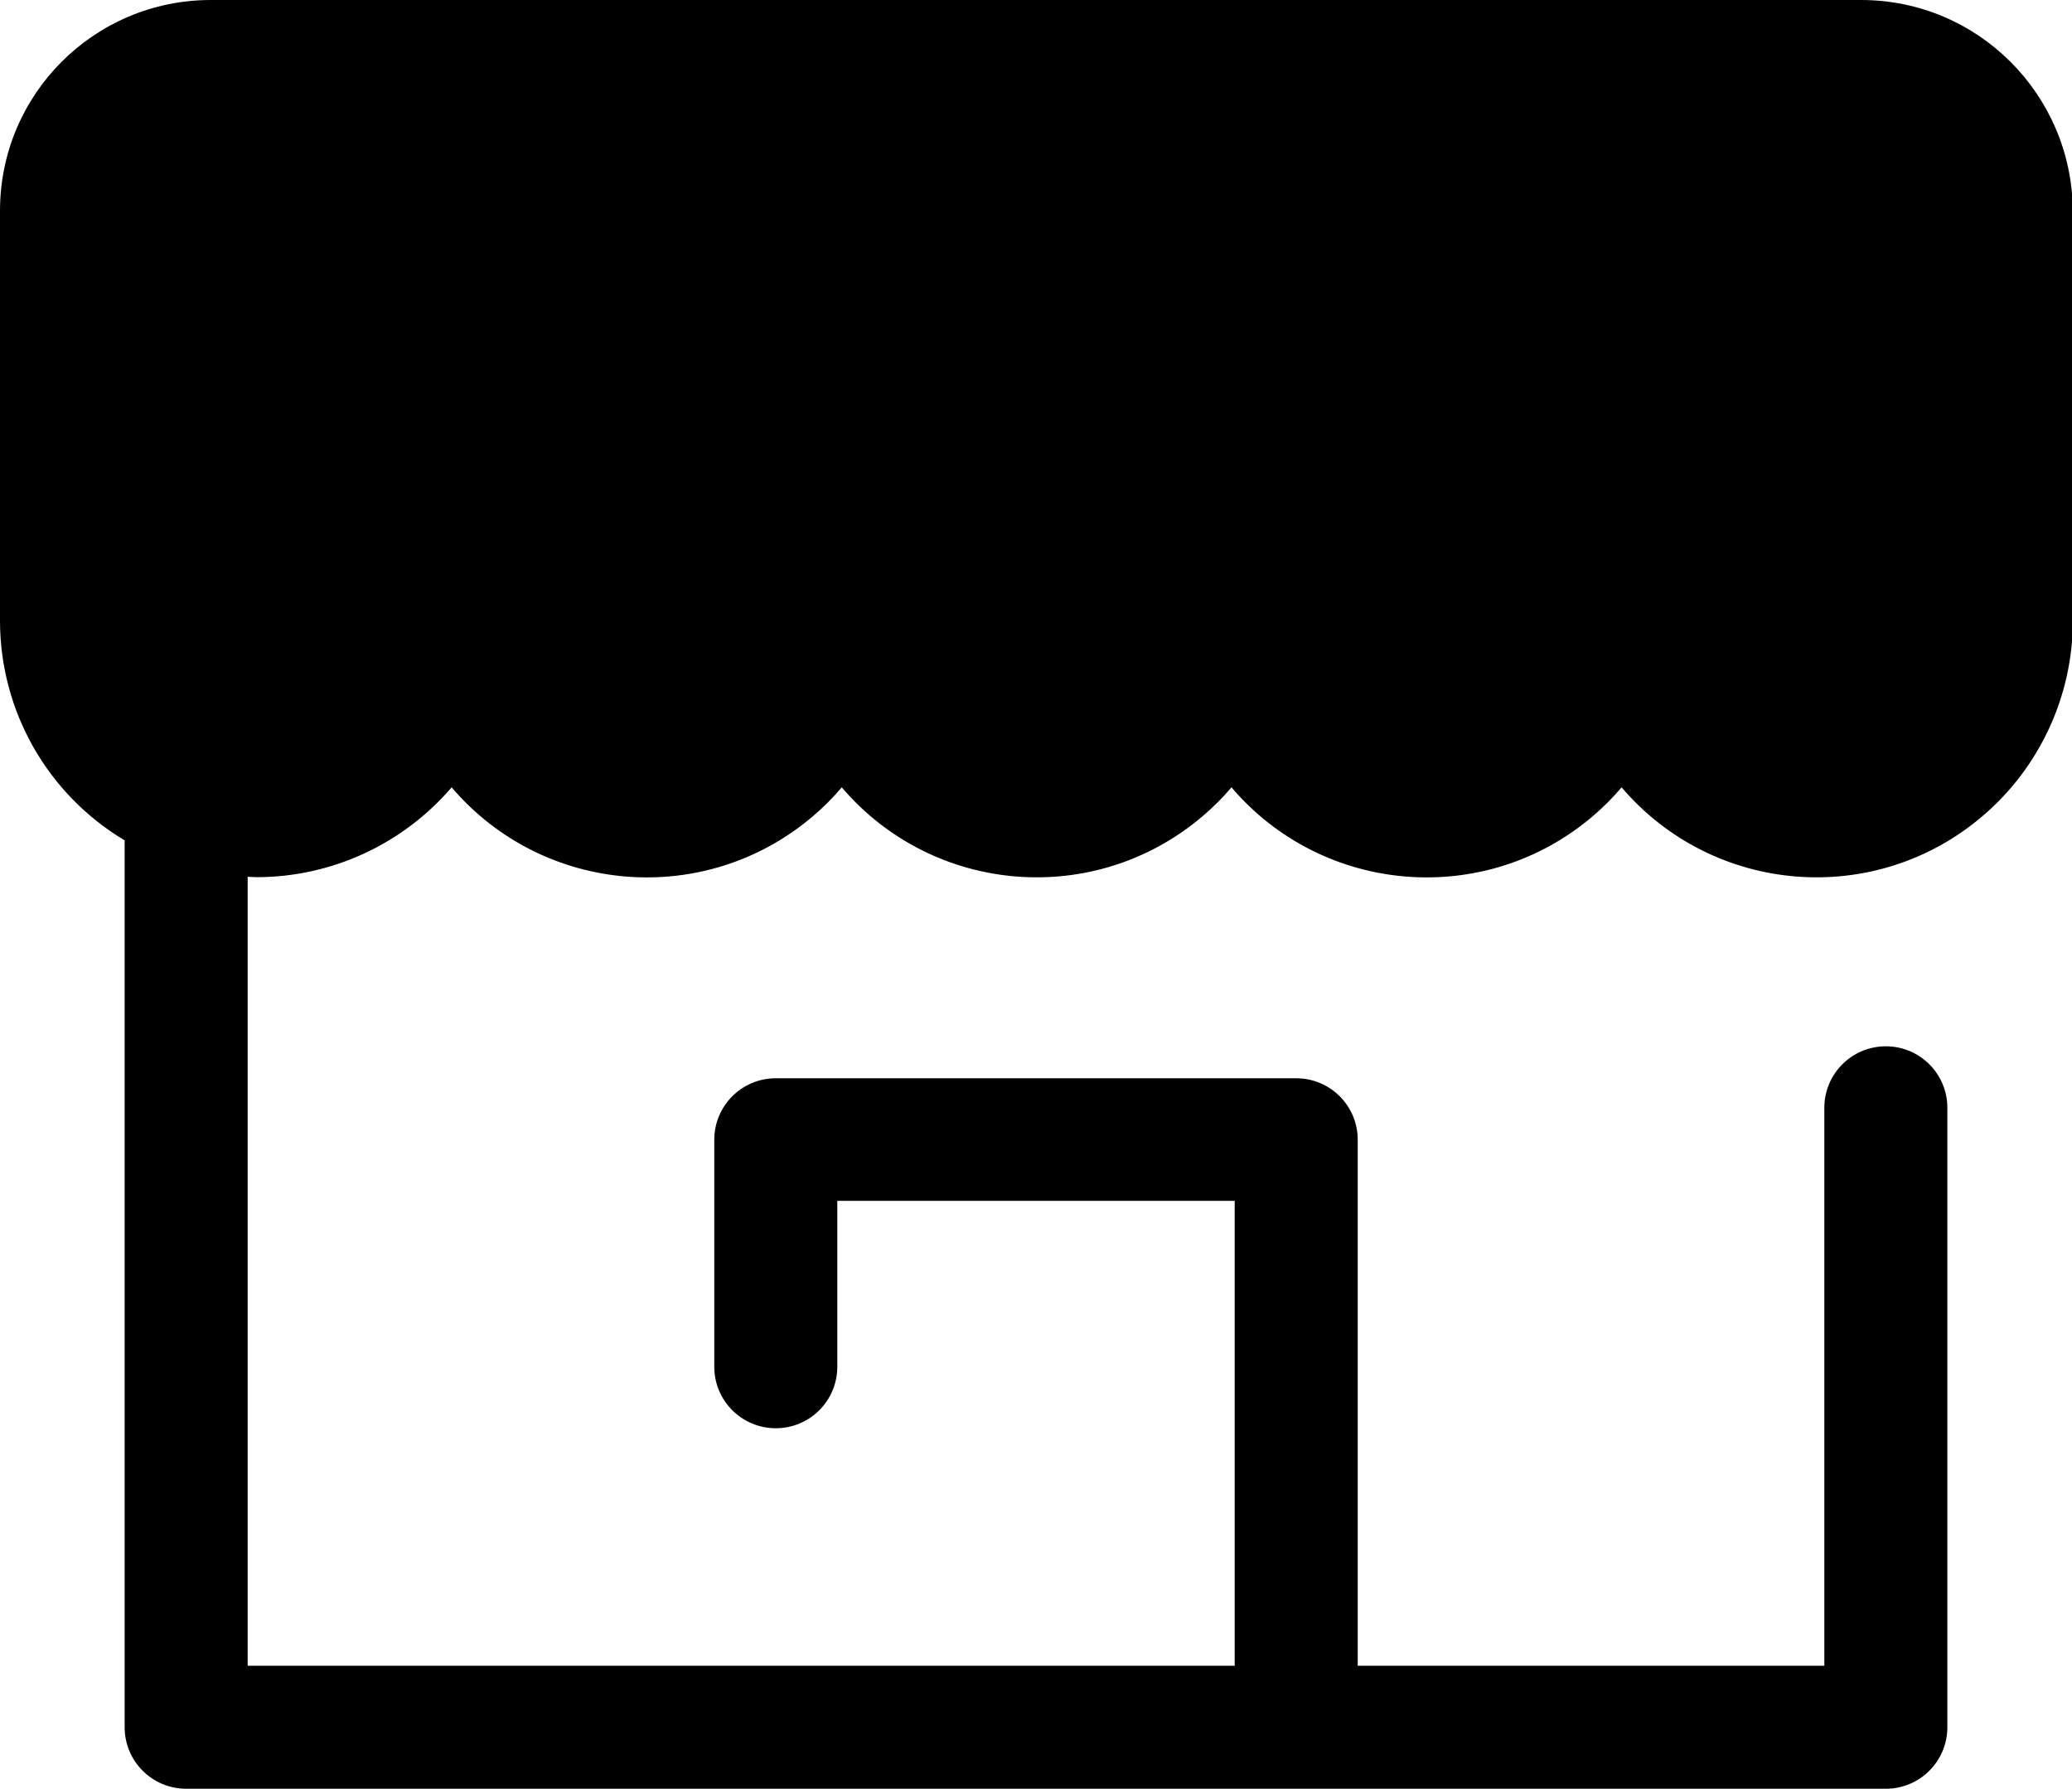
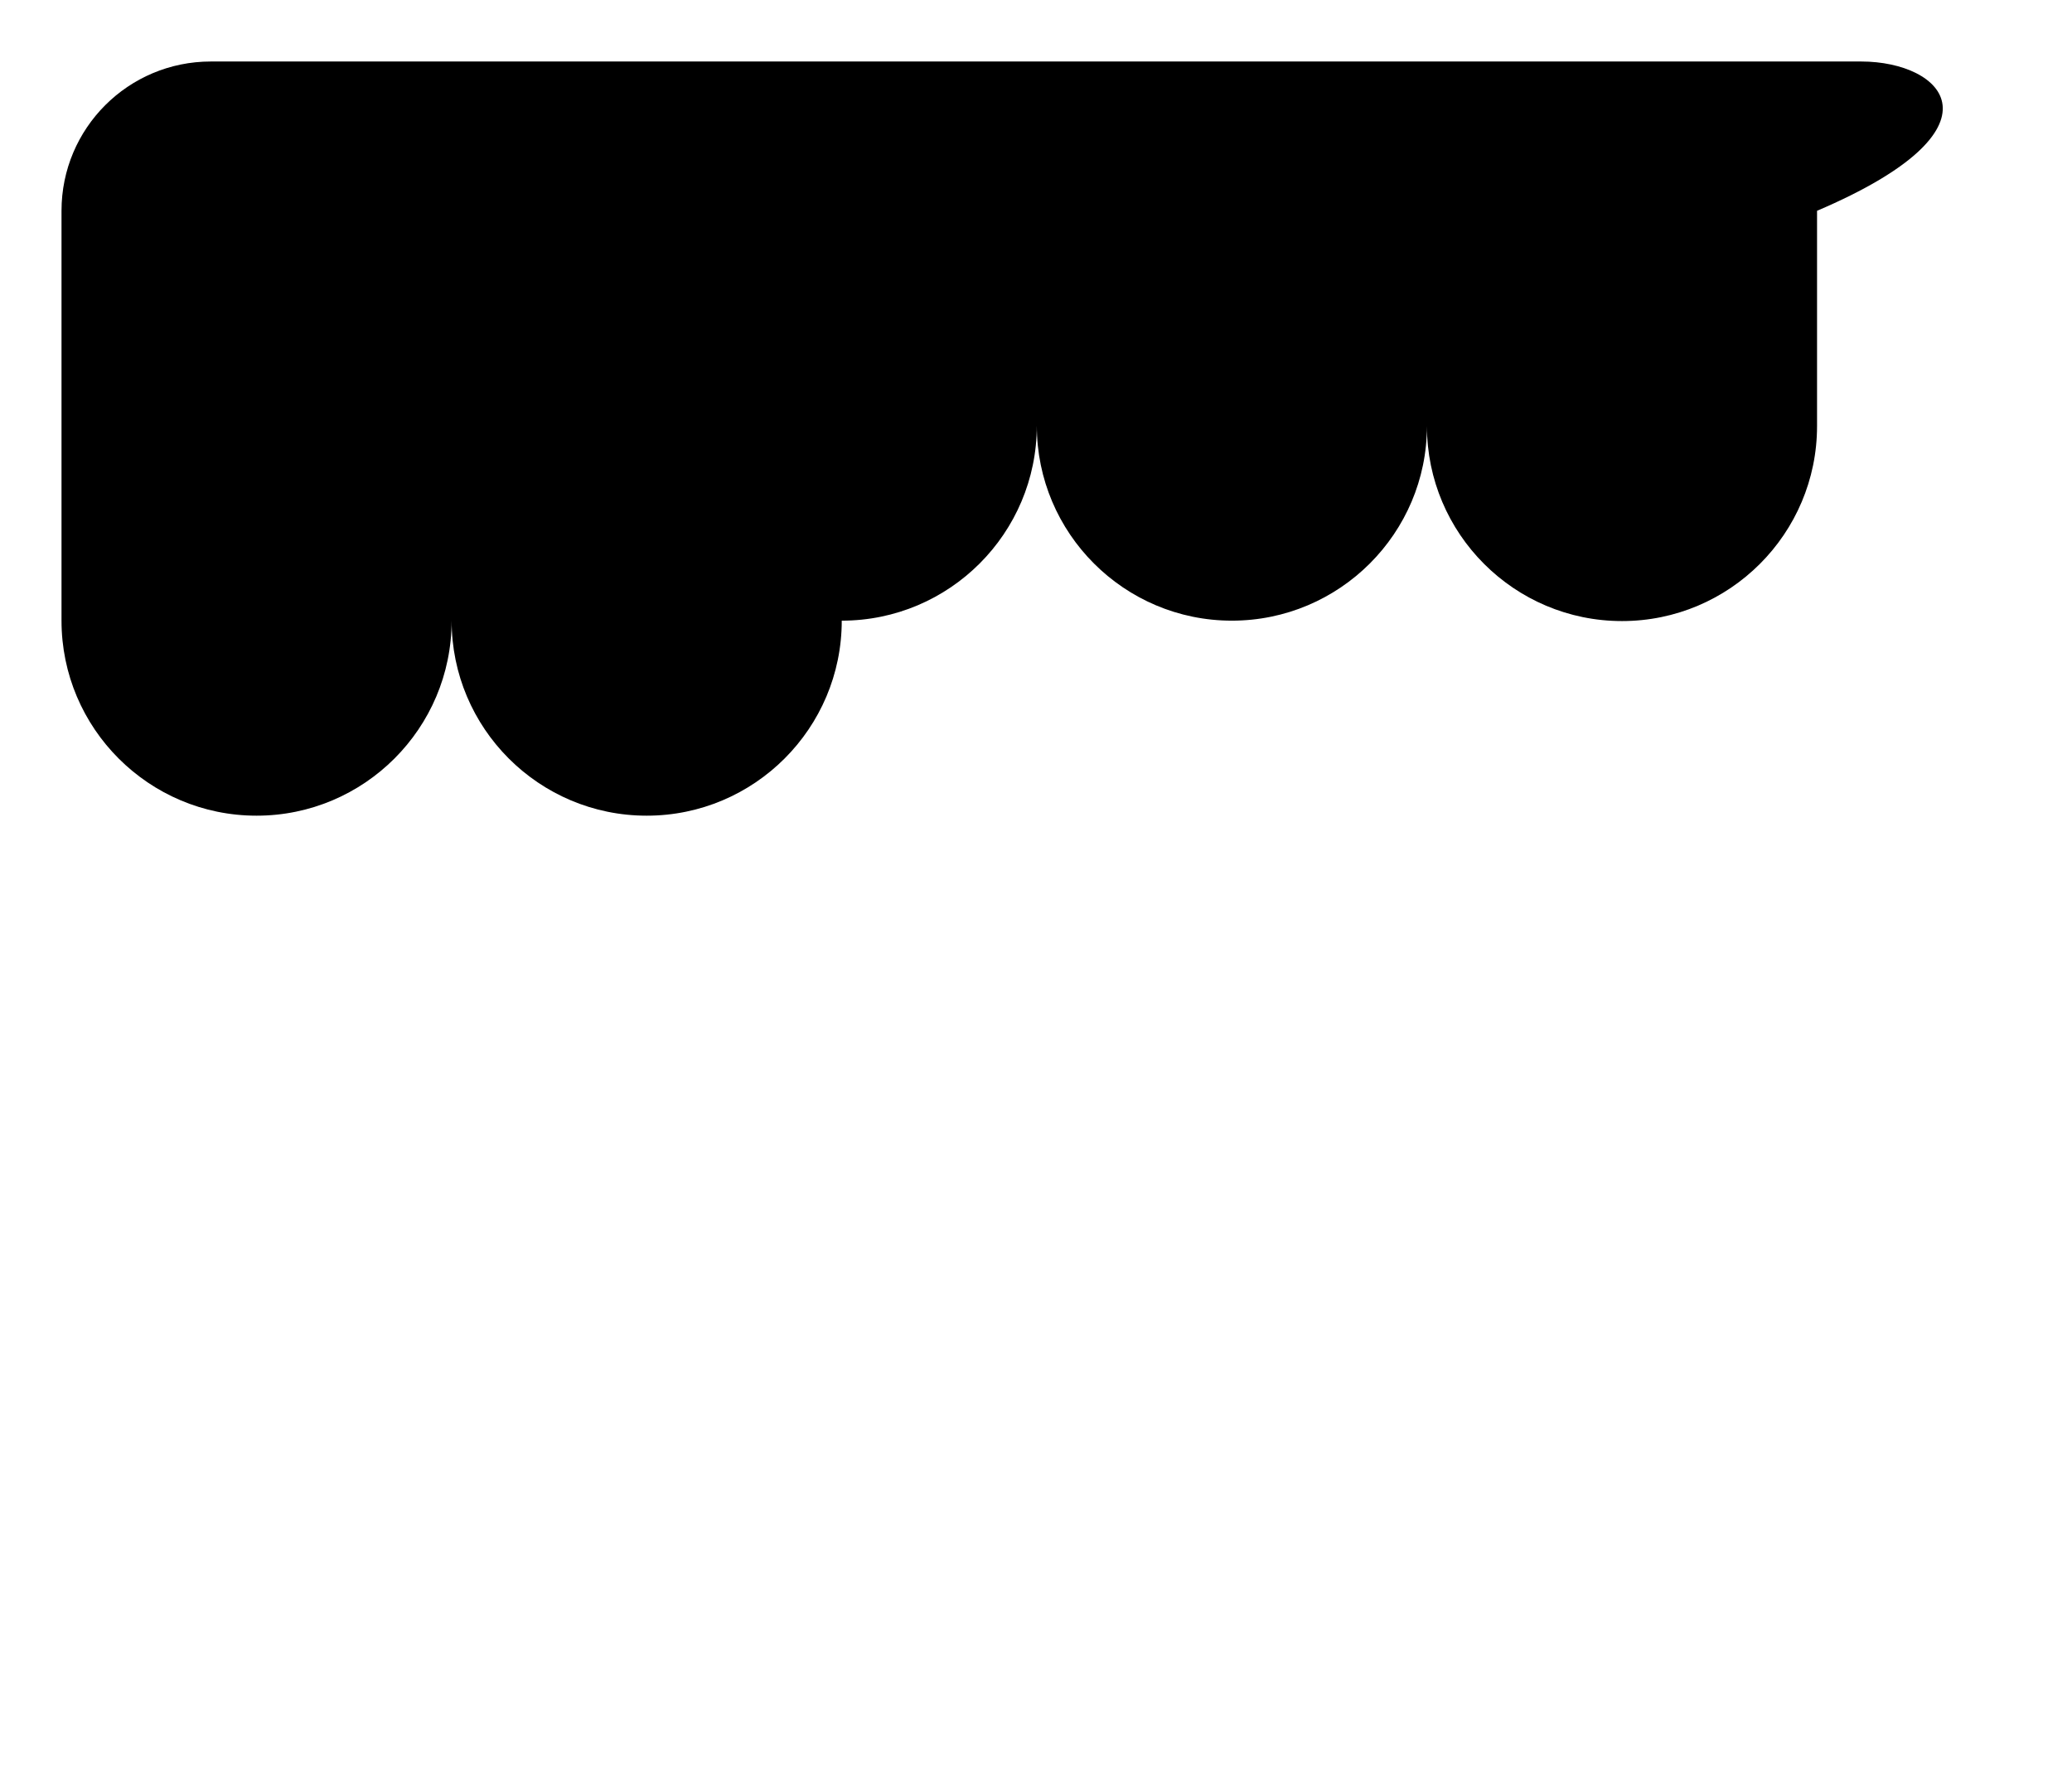
<svg xmlns="http://www.w3.org/2000/svg" version="1.1" id="Layer_1" x="0px" y="0px" viewBox="0 0 512 442.1" style="enable-background:new 0 0 512 442.1;" xml:space="preserve">
  <title>shope-3</title>
-   <path class="svg-fill" d="M459.9,15.2H52.1c-20.4,0-36.9,16.5-36.9,36.9l0,0v101.3c0,26.6,21.6,48.2,48.2,48.2l0,0  c26.6,0,48.2-21.6,48.2-48.2l0,0c0,26.6,21.6,48.2,48.2,48.2l0,0c26.6,0,48.2-21.6,48.2-48.2c0,26.6,21.6,48.2,48.2,48.2l0,0  c26.6,0,48.2-21.6,48.2-48.2c0,26.6,21.6,48.2,48.2,48.2l0,0l0,0c26.6,0,48.2-21.6,48.2-48.1l0,0c0,26.6,21.6,48.2,48.2,48.2l0,0  c26.6,0,48.2-21.6,48.2-48.2l0,0V52.1C496.8,31.7,480.3,15.2,459.9,15.2L459.9,15.2z" />
-   <path class="svg-stroke" d="M459.9,0H52.1C23.3,0,0,23.3,0,52.1v101.3c0,22.3,11.7,42.9,30.8,54.3v219.2c0,8.4,6.8,15.2,15.2,15.2h420  c8.4,0,15.2-6.8,15.2-15.2l0,0V273.8c0-8.4-6.8-15.2-15.2-15.2c-8.4,0-15.2,6.8-15.2,15.2l0,0v137.9H335.5v-130  c0-8.4-6.8-15.2-15.2-15.2H191.7c-8.4,0-15.2,6.8-15.2,15.2v56.1c0,8.4,6.8,15.2,15.2,15.2s15.2-6.8,15.2-15.2l0,0v-41h98.2v114.9  H61.2v-195c0.7,0,1.4,0.1,2.2,0.1c18.5,0,36.1-8.1,48.2-22.2c22.7,26.6,62.6,29.8,89.2,7.2c2.6-2.2,5-4.6,7.2-7.2  c22.7,26.6,62.6,29.8,89.2,7.1c2.6-2.2,5-4.6,7.1-7.1c22.7,26.6,62.6,29.8,89.2,7.2c2.6-2.2,5-4.6,7.2-7.2  c22.7,26.6,62.6,29.8,89.2,7.1c14.1-12,22.3-29.7,22.3-48.2V52.1C512,23.3,488.7,0,459.9,0z M481.7,153.4c0,18.2-14.8,33-33,33  s-33-14.8-33-33v-44.1c0-8.4-6.8-15.2-15.2-15.2c-8.4,0-15.2,6.8-15.2,15.2v44.1c0,18.2-14.8,33-33,33s-33-14.8-33-33v-73  c-0.2-8.4-7.2-15-15.6-14.8c-8.1,0.2-14.6,6.7-14.8,14.8v73c0,18.2-14.8,33-33,33s-33-14.8-33-33v-44.1c-0.2-8.4-7.2-15-15.6-14.8  c-8.1,0.2-14.6,6.7-14.8,14.8v44.1c0,18.2-14.8,33-33,33s-33-14.8-33-33v-73c0-8.4-6.8-15.2-15.2-15.2S96.1,72,96.1,80.4v73  c0,18.2-14.8,33-33,33s-33-14.8-33-33V52.1c0-12,9.8-21.8,21.8-21.8l0,0h407.8c12,0,21.7,9.7,21.8,21.8v101.3H481.7z" />
+   <path class="svg-fill" d="M459.9,15.2H52.1c-20.4,0-36.9,16.5-36.9,36.9l0,0v101.3c0,26.6,21.6,48.2,48.2,48.2l0,0  c26.6,0,48.2-21.6,48.2-48.2l0,0c0,26.6,21.6,48.2,48.2,48.2l0,0c26.6,0,48.2-21.6,48.2-48.2l0,0  c26.6,0,48.2-21.6,48.2-48.2c0,26.6,21.6,48.2,48.2,48.2l0,0l0,0c26.6,0,48.2-21.6,48.2-48.1l0,0c0,26.6,21.6,48.2,48.2,48.2l0,0  c26.6,0,48.2-21.6,48.2-48.2l0,0V52.1C496.8,31.7,480.3,15.2,459.9,15.2L459.9,15.2z" />
</svg>